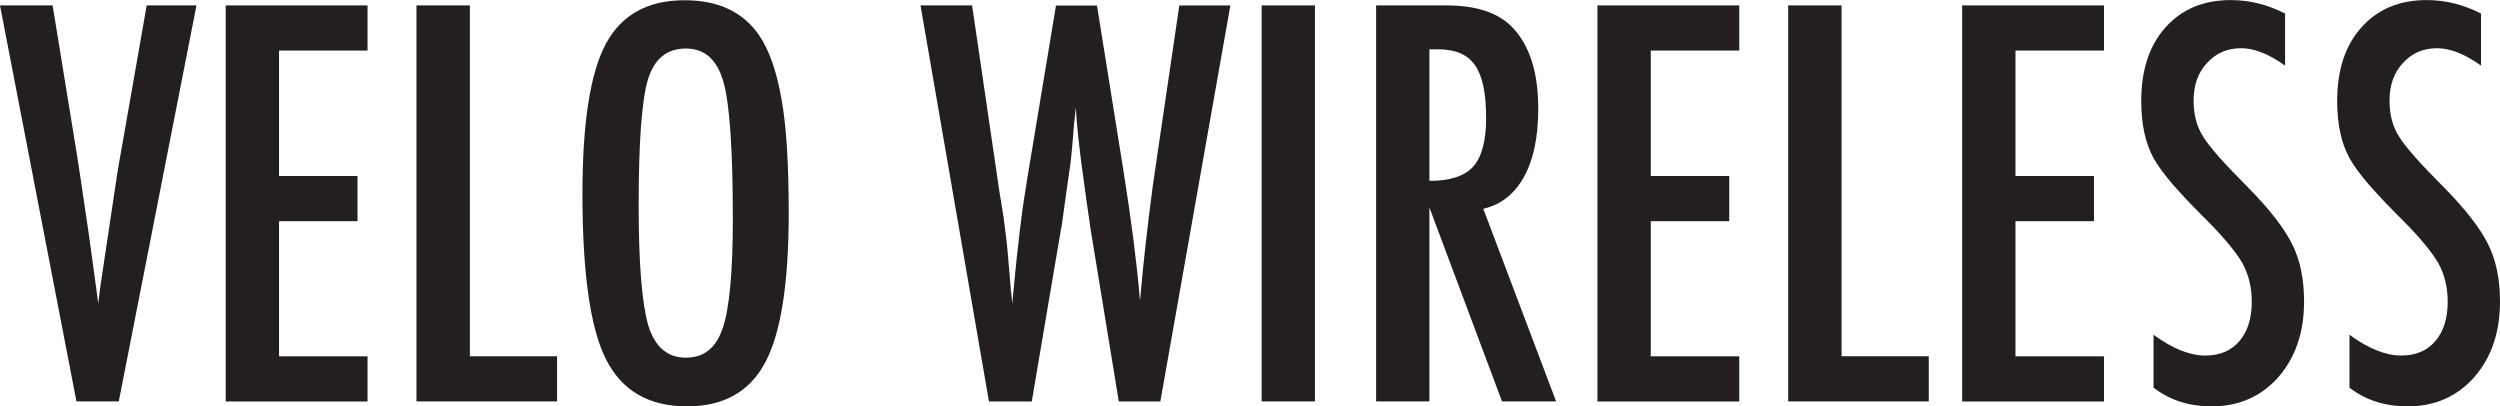
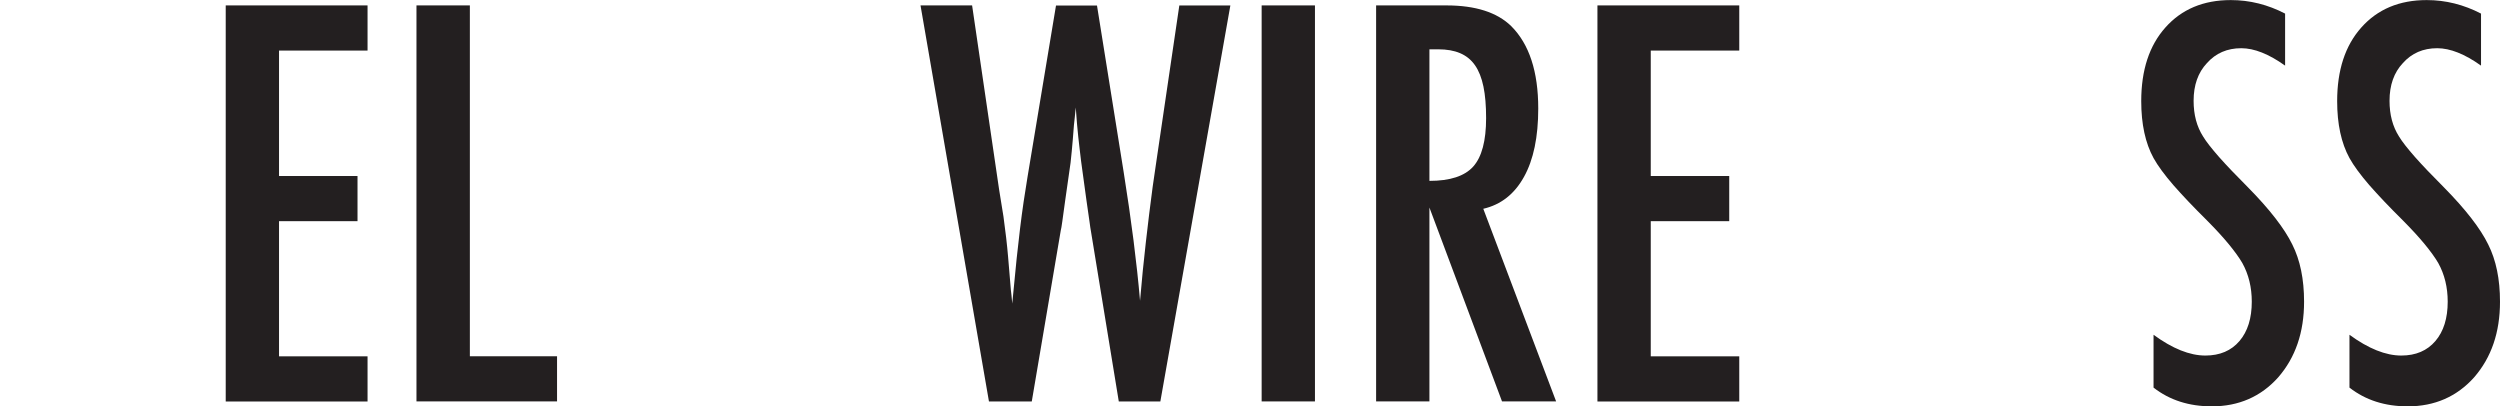
<svg xmlns="http://www.w3.org/2000/svg" viewBox="0 0 318.87 51.82" height="51.82" width="318.87" id="a">
-   <path fill="#231f20" d="m0,.69h6.71l3.04,18.65.52,3.37,1.08,7.33c.17,1.24.33,2.38.47,3.4.14,1.03.27,1.95.38,2.78l.33,2.49c.07-.5.12-.95.16-1.34.04-.39.09-.72.13-.98l.88-5.86,1.15-7.69c.11-.7.21-1.34.31-1.93.1-.59.19-1.11.28-1.57L18.71.69h6.35l-9.91,50.51h-5.4L0,.69Z" />
  <path fill="#231f20" d="m28.79.69h18.09v5.76h-11.29v16h10.01v5.76h-10.01v17.24h11.29v5.76h-18.09V.69Z" />
  <path fill="#231f20" d="m53.13.69h6.8v44.75h11.12v5.76h-17.93V.69Z" />
-   <path fill="#231f20" d="m100.6,27.19c0,8.92-.99,15.26-2.98,19.01-1.98,3.75-5.31,5.63-9.98,5.63-4.91,0-8.36-2.02-10.37-6.05-1.98-3.95-2.98-10.96-2.98-21.04,0-8.99.98-15.34,2.94-19.07C79.22,1.91,82.58.03,87.32.03c4.23,0,7.37,1.45,9.42,4.35,1.35,1.94,2.33,4.7,2.94,8.28.61,3.32.92,8.16.92,14.53Zm-7.13.72c0-8.75-.39-14.55-1.18-17.4-.79-2.88-2.39-4.32-4.81-4.32s-4.04,1.32-4.84,3.96c-.79,2.66-1.18,8-1.18,16.03,0,7.39.41,12.52,1.24,15.38.85,2.7,2.44,4.06,4.78,4.06s3.86-1.26,4.71-3.79c.85-2.51,1.28-7.14,1.28-13.9Z" />
  <path fill="#231f20" d="m117.41.69h6.58l3.44,23.46.56,3.47c.26,1.88.46,3.59.59,5.14l.36,4.29c.02.11.04.31.07.59.02.28.05.64.1,1.08l.16-1.64c.26-2.86.54-5.48.83-7.88.29-2.4.62-4.61.96-6.64l3.63-21.85h5.23l3.4,21.23c.5,3.14.92,6.05,1.26,8.73.34,2.68.62,5.25.83,7.69.22-2.57.46-5.06.74-7.46.27-2.4.56-4.75.87-7.07l.49-3.37,2.91-19.76h6.51l-8.93,50.51h-5.3l-3.57-21.82c-.02-.09-.08-.45-.16-1.08-.09-.63-.22-1.54-.39-2.72l-.69-5.04c-.04-.39-.11-.98-.21-1.77-.1-.79-.2-1.78-.31-2.98l-.16-2.09c-.04.5-.09.94-.13,1.31-.04.37-.08.68-.1.92-.11,1.44-.2,2.56-.28,3.35-.08.8-.13,1.28-.15,1.46l-.69,4.84c-.15,1.11-.27,1.98-.36,2.62-.09.63-.15,1.03-.2,1.18l-3.7,21.82h-5.46L117.41.69Z" />
  <path fill="#231f20" d="m160.92.69h6.8v50.51h-6.8V.69Z" />
  <path fill="#231f20" d="m175.52.69h8.96c3.71,0,6.47.88,8.28,2.65,2.29,2.29,3.44,5.79,3.44,10.5,0,3.62-.6,6.53-1.82,8.72-1.21,2.19-2.94,3.55-5.19,4.07l9.29,24.57h-6.9l-9.26-24.73v24.73h-6.8V.69Zm6.8,22.38c2.64,0,4.5-.61,5.59-1.83,1.09-1.22,1.64-3.28,1.64-6.18,0-1.57-.11-2.91-.34-4.02-.23-1.11-.59-2.02-1.08-2.72-.49-.7-1.12-1.21-1.9-1.54-.77-.33-1.7-.49-2.76-.49h-1.15v16.78Z" />
  <path fill="#231f20" d="m203.75.69h18.09v5.76h-11.29v16h10.01v5.76h-10.01v17.24h11.29v5.76h-18.09V.69Z" />
-   <path fill="#231f20" d="m228.09.69h6.8v44.75h11.12v5.76h-17.93V.69Z" />
-   <path fill="#231f20" d="m250.27.69h18.09v5.76h-11.29v16h10.01v5.76h-10.01v17.24h11.29v5.76h-18.09V.69Z" />
  <path fill="#231f20" d="m291.46,1.73v6.64c-2.07-1.48-3.94-2.22-5.59-2.22-1.79,0-3.25.63-4.38,1.9-1.13,1.2-1.7,2.8-1.7,4.81,0,1.77.4,3.28,1.21,4.55.41.68,1.1,1.55,2.04,2.62.95,1.07,2.18,2.36,3.68,3.86,2.77,2.81,4.66,5.25,5.66,7.3,1,1.99,1.5,4.42,1.5,7.29,0,3.91-1.1,7.12-3.3,9.65-2.2,2.46-5.03,3.7-8.47,3.7-2.9,0-5.38-.79-7.43-2.39v-6.74c2.42,1.77,4.62,2.65,6.61,2.65,1.85,0,3.3-.62,4.35-1.85s1.57-2.91,1.57-5.02c0-1.83-.4-3.48-1.21-4.94-.41-.7-.99-1.5-1.73-2.4-.74-.9-1.67-1.91-2.78-3.03-1.72-1.7-3.15-3.21-4.29-4.51-1.13-1.31-1.97-2.45-2.52-3.44-1.05-1.92-1.57-4.34-1.57-7.26,0-3.95,1.02-7.08,3.08-9.39,2.07-2.33,4.85-3.5,8.34-3.5,2.42,0,4.73.58,6.94,1.73Z" />
  <path fill="#231f20" d="m316.45,1.73v6.64c-2.07-1.48-3.94-2.22-5.59-2.22-1.79,0-3.25.63-4.38,1.9-1.13,1.2-1.7,2.8-1.7,4.81,0,1.77.4,3.28,1.21,4.55.41.68,1.1,1.55,2.04,2.62.95,1.07,2.18,2.36,3.68,3.86,2.77,2.81,4.66,5.25,5.66,7.3,1,1.99,1.5,4.42,1.5,7.29,0,3.91-1.1,7.12-3.3,9.65-2.2,2.46-5.03,3.7-8.47,3.7-2.9,0-5.38-.79-7.43-2.39v-6.74c2.42,1.77,4.62,2.65,6.61,2.65,1.85,0,3.3-.62,4.35-1.85s1.57-2.91,1.57-5.02c0-1.83-.4-3.48-1.21-4.94-.41-.7-.99-1.5-1.73-2.4-.74-.9-1.67-1.91-2.78-3.03-1.72-1.7-3.15-3.21-4.29-4.51-1.13-1.31-1.97-2.45-2.52-3.44-1.05-1.92-1.57-4.34-1.57-7.26,0-3.95,1.02-7.08,3.08-9.39,2.07-2.33,4.85-3.5,8.34-3.5,2.42,0,4.73.58,6.94,1.73Z" />
</svg>